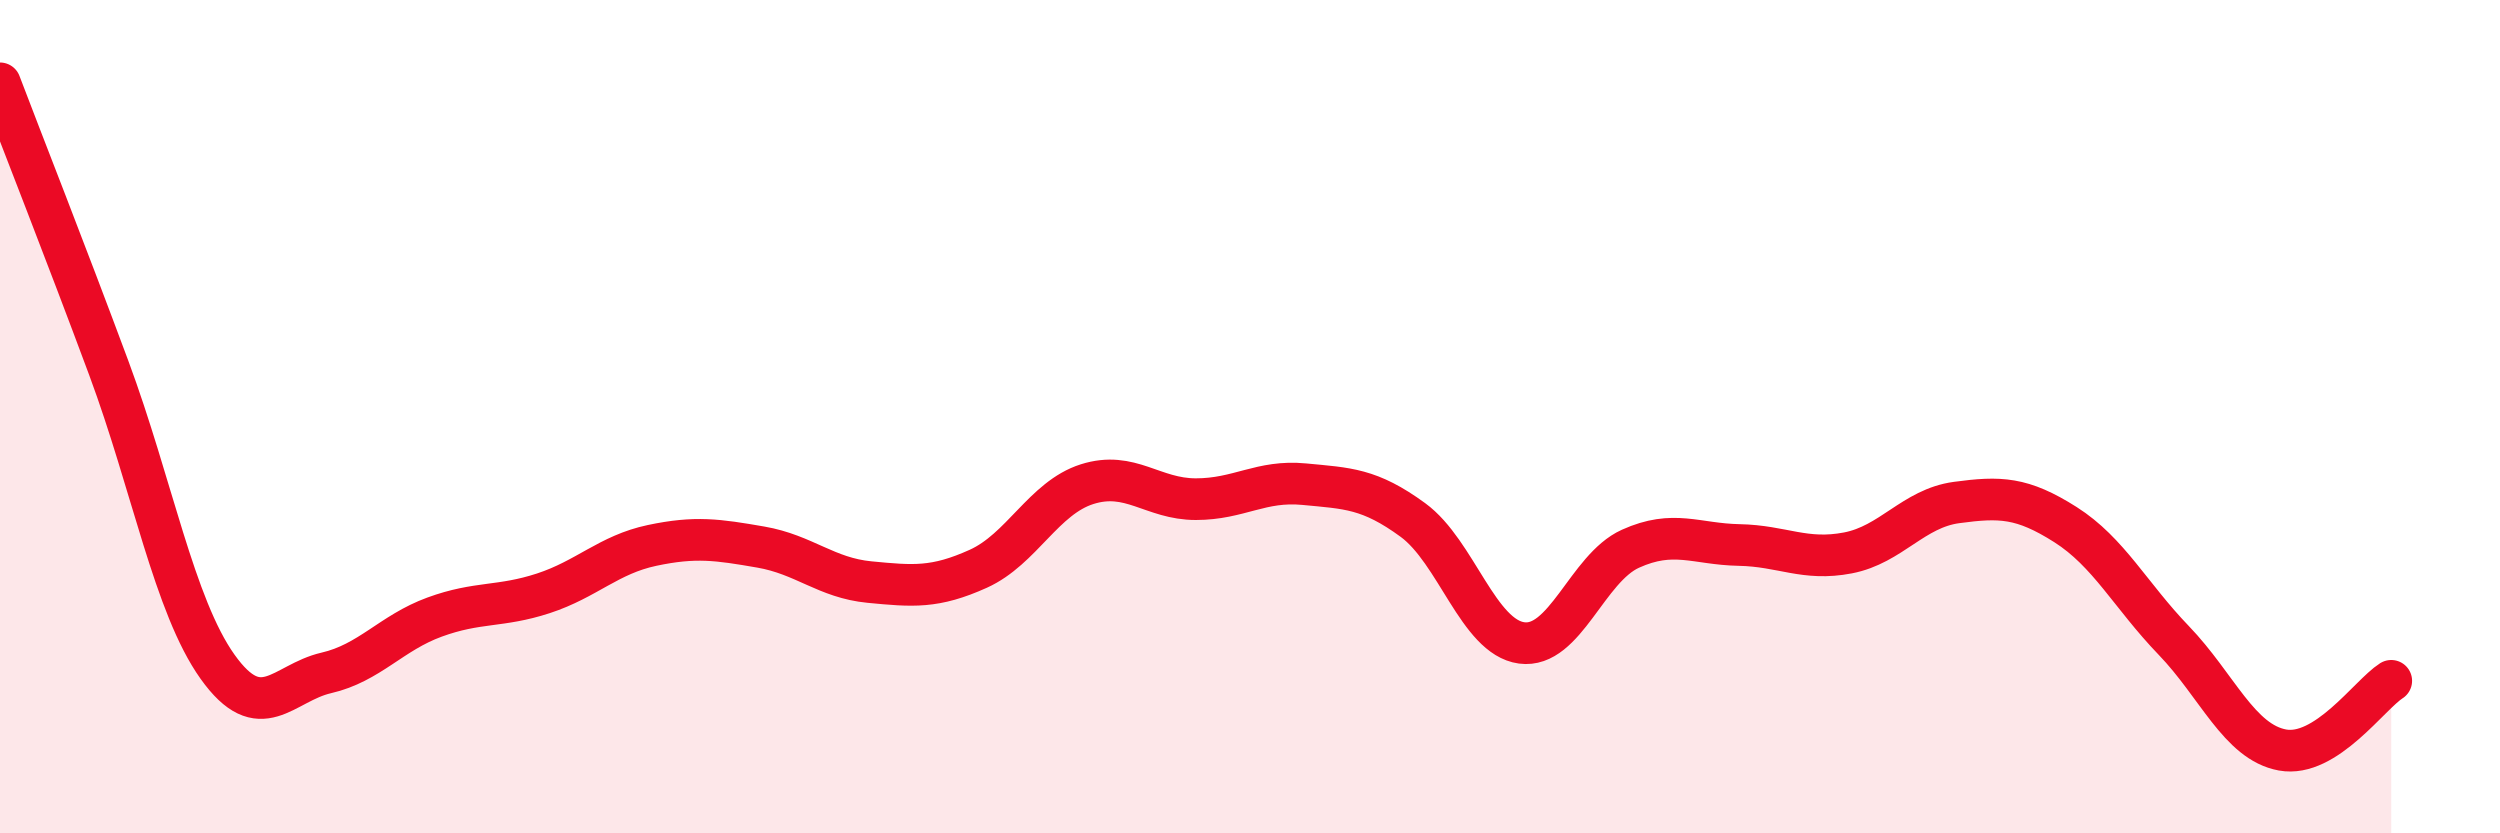
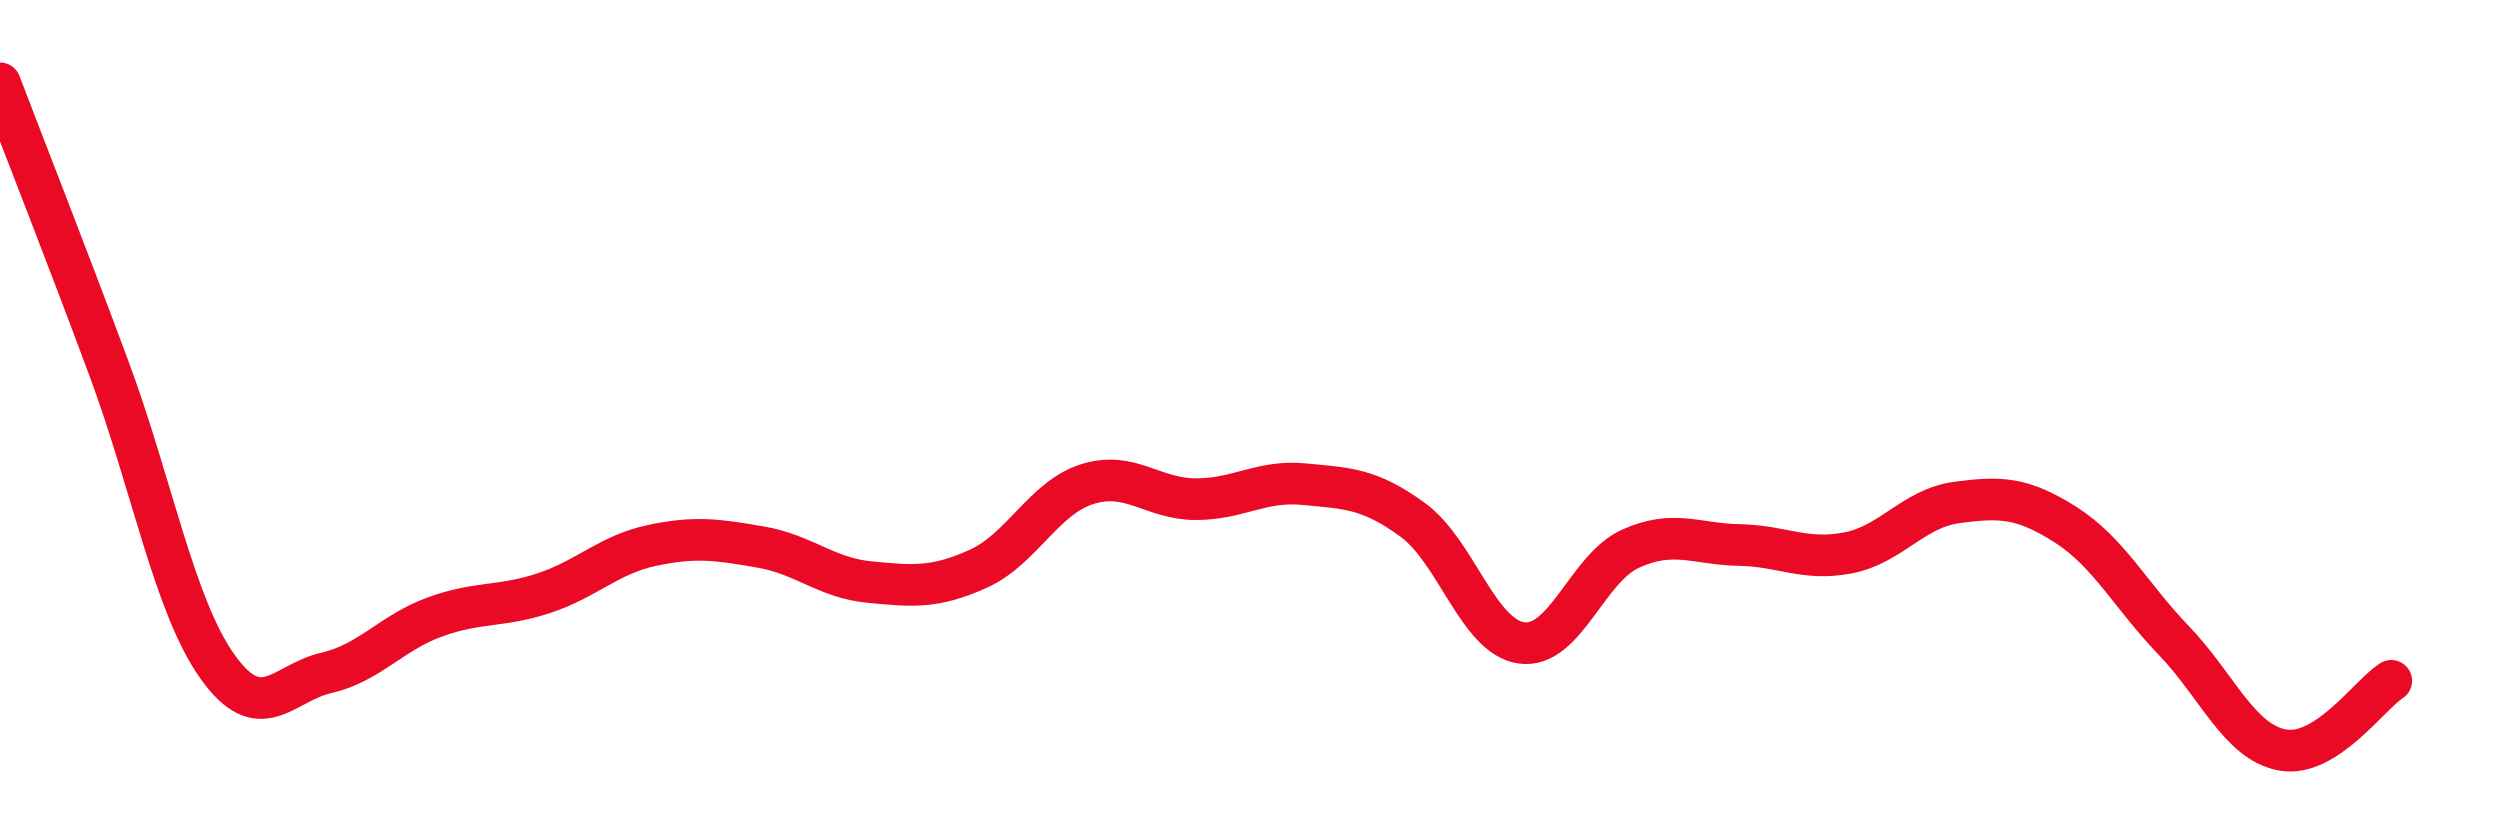
<svg xmlns="http://www.w3.org/2000/svg" width="60" height="20" viewBox="0 0 60 20">
-   <path d="M 0,2 C 0.52,3.37 1.57,6.03 2.61,8.83 C 3.65,11.63 4.18,14.54 5.22,16 C 6.26,17.46 6.79,16.39 7.83,16.15 C 8.87,15.91 9.39,15.19 10.43,14.81 C 11.47,14.43 12,14.58 13.04,14.24 C 14.08,13.9 14.61,13.31 15.65,13.09 C 16.69,12.87 17.22,12.95 18.26,13.13 C 19.3,13.31 19.83,13.87 20.87,13.97 C 21.91,14.07 22.44,14.12 23.48,13.65 C 24.52,13.18 25.05,11.95 26.09,11.62 C 27.13,11.29 27.66,11.98 28.7,11.98 C 29.74,11.98 30.26,11.52 31.3,11.62 C 32.34,11.72 32.87,11.72 33.91,12.48 C 34.95,13.24 35.48,15.29 36.52,15.43 C 37.56,15.57 38.09,13.64 39.13,13.17 C 40.17,12.7 40.7,13.06 41.74,13.08 C 42.78,13.1 43.31,13.47 44.35,13.27 C 45.39,13.07 45.92,12.2 46.96,12.06 C 48,11.92 48.53,11.93 49.57,12.59 C 50.61,13.25 51.13,14.29 52.17,15.37 C 53.21,16.45 53.74,17.81 54.78,18 C 55.82,18.19 56.87,16.67 57.39,16.34L57.39 20L0 20Z" fill="#EB0A25" opacity="0.1" stroke-linecap="round" stroke-linejoin="round" />
  <path d="M 0,2 C 0.52,3.37 1.57,6.03 2.61,8.83 C 3.65,11.63 4.18,14.54 5.22,16 C 6.26,17.46 6.79,16.39 7.83,16.15 C 8.87,15.91 9.39,15.19 10.43,14.81 C 11.47,14.43 12,14.58 13.04,14.24 C 14.08,13.9 14.61,13.31 15.65,13.09 C 16.69,12.87 17.22,12.95 18.26,13.13 C 19.3,13.31 19.83,13.87 20.87,13.97 C 21.91,14.07 22.44,14.12 23.48,13.65 C 24.52,13.18 25.05,11.95 26.09,11.62 C 27.13,11.29 27.66,11.98 28.7,11.98 C 29.74,11.98 30.26,11.52 31.3,11.62 C 32.34,11.72 32.87,11.72 33.91,12.48 C 34.95,13.24 35.48,15.29 36.52,15.43 C 37.56,15.57 38.09,13.64 39.13,13.17 C 40.17,12.7 40.7,13.06 41.74,13.08 C 42.78,13.1 43.31,13.47 44.35,13.27 C 45.39,13.07 45.92,12.2 46.96,12.06 C 48,11.92 48.53,11.93 49.57,12.59 C 50.61,13.25 51.13,14.29 52.17,15.37 C 53.21,16.45 53.74,17.81 54.78,18 C 55.82,18.19 56.87,16.67 57.39,16.34" stroke="#EB0A25" stroke-width="1" fill="none" stroke-linecap="round" stroke-linejoin="round" />
</svg>